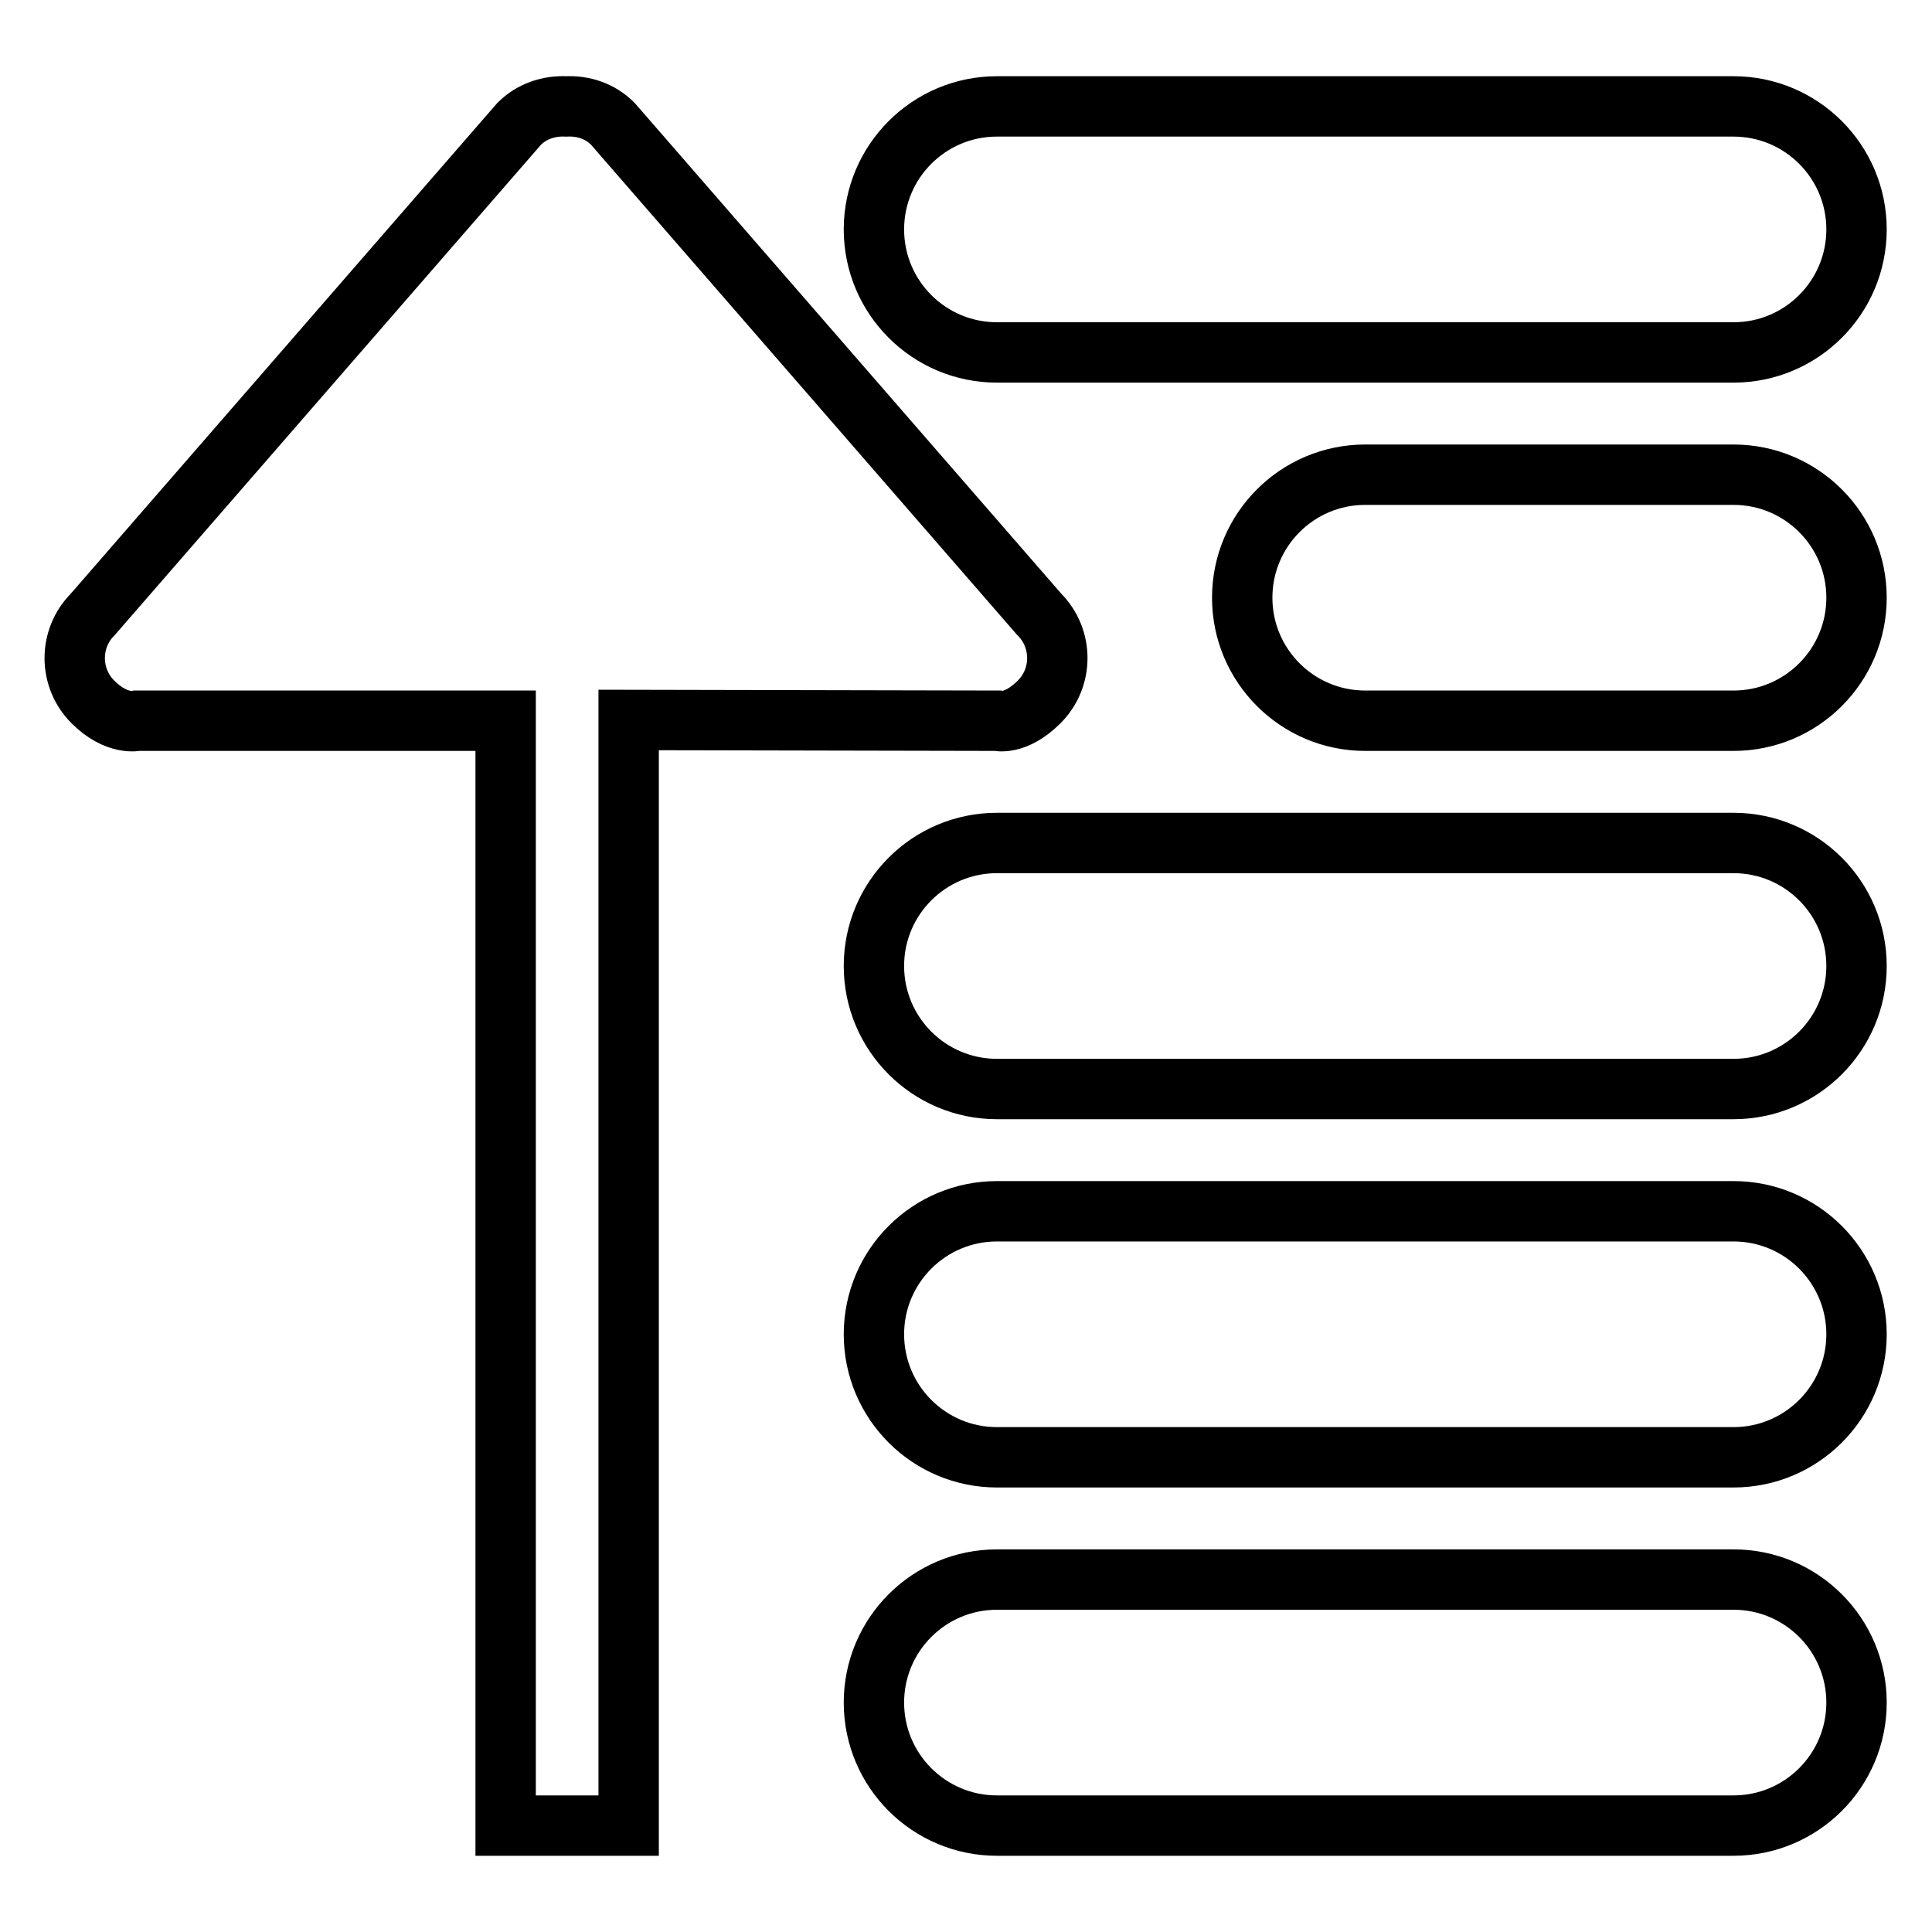
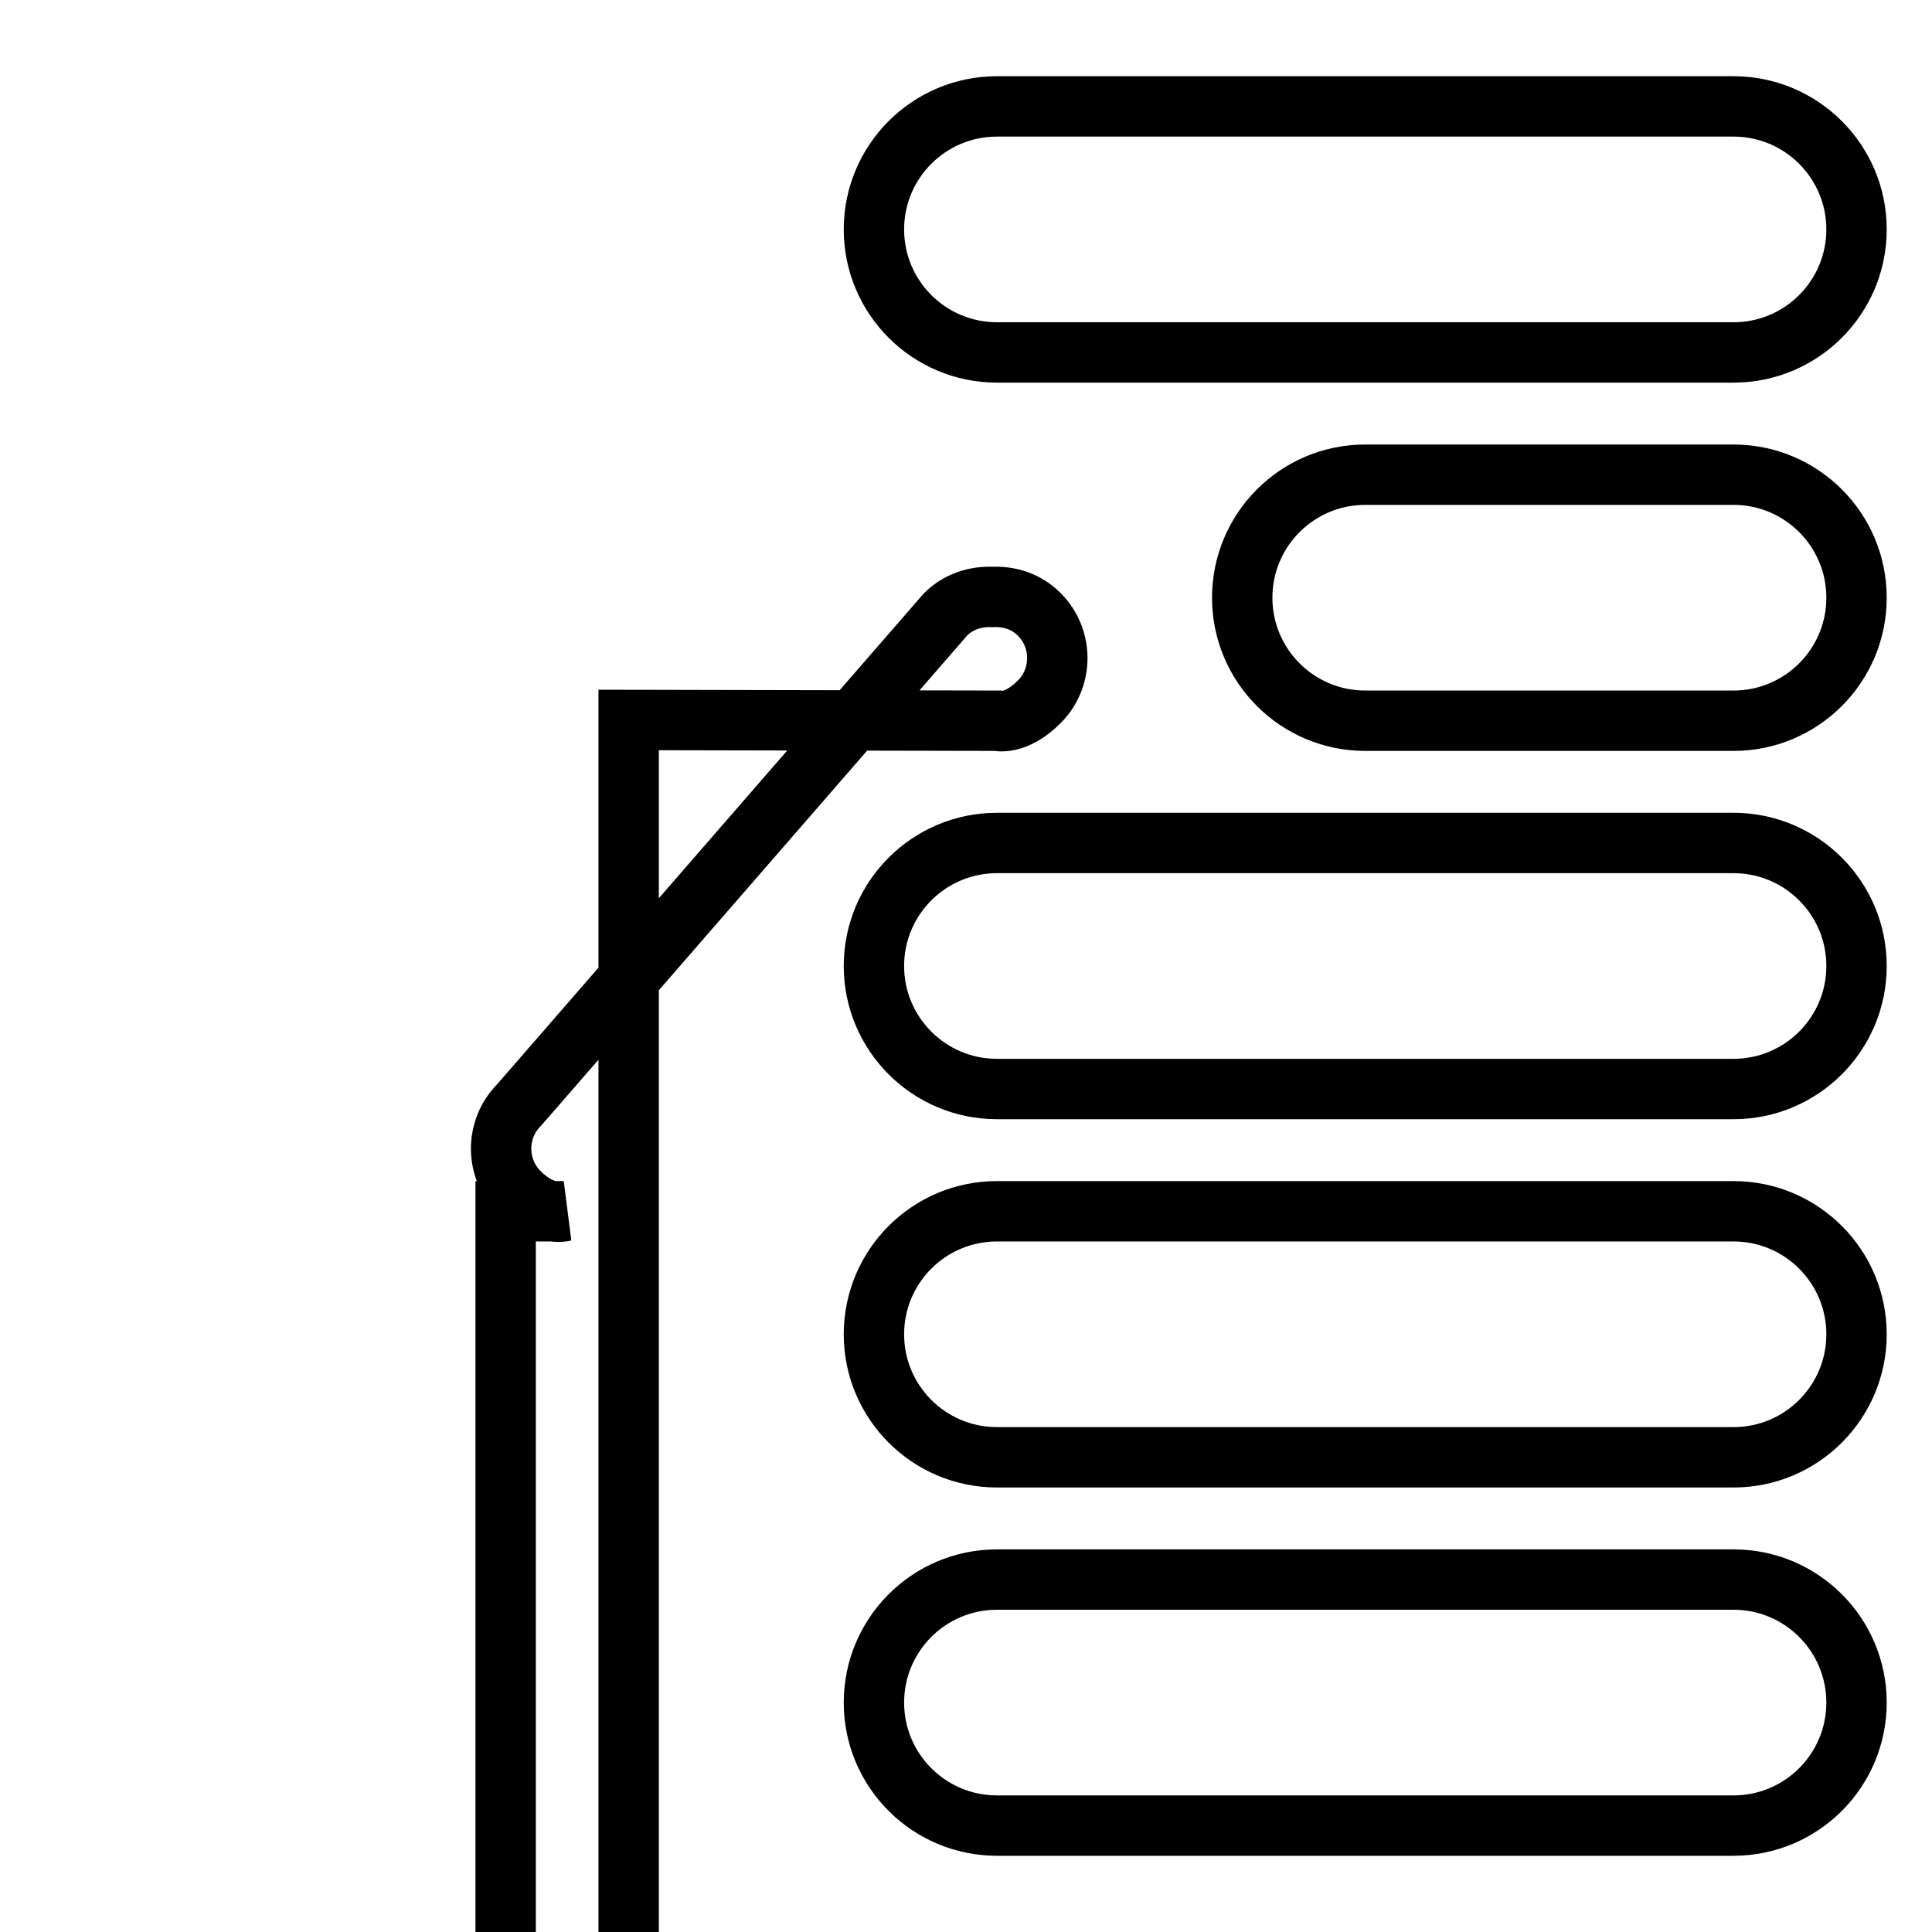
<svg xmlns="http://www.w3.org/2000/svg" version="1.1" x="0px" y="0px" viewBox="0 0 256 256" enable-background="new 0 0 256 256" xml:space="preserve">
  <g>
    <g>
      <g>
        <g id="_x39__19_">
          <g>
-             <path stroke-width="8" fill-opacity="0" stroke="#000000" d="M132.1,46.7h97.6c9,0,16.3-7.3,16.3-16.3c0-9-7.3-16.3-16.3-16.3h-97.6c-9,0-16.3,7.3-16.3,16.3S123.1,46.7,132.1,46.7z M229.7,209.3h-97.6c-9,0-16.3,7.3-16.3,16.3c0,9,7.3,16.3,16.3,16.3h97.6c9,0,16.3-7.3,16.3-16.3S238.7,209.3,229.7,209.3z M132.1,95.5c0,0,2.4,0.7,5.6-2.5c3.2-3.2,3.2-8.4,0-11.6l-56.5-65c-1.7-1.7-3.9-2.4-6.2-2.3c-2.2-0.1-4.5,0.6-6.2,2.3l-56.5,65c-3.2,3.2-3.2,8.4,0,11.6c3.2,3.2,5.9,2.5,5.9,2.5H67v146.4h16.3V95.4L132.1,95.5L132.1,95.5L132.1,95.5z M229.7,160.5h-97.6c-9,0-16.3,7.3-16.3,16.3c0,9,7.3,16.3,16.3,16.3h97.6c9,0,16.3-7.3,16.3-16.3C246,167.8,238.7,160.5,229.7,160.5z M229.7,111.7h-97.6c-9,0-16.3,7.3-16.3,16.3c0,9,7.3,16.3,16.3,16.3h97.6c9,0,16.3-7.3,16.3-16.3C246,119,238.7,111.7,229.7,111.7z M229.7,62.9h-48.8c-9,0-16.3,7.3-16.3,16.3c0,9,7.3,16.3,16.3,16.3h48.8c9,0,16.3-7.3,16.3-16.3C246,70.2,238.7,62.9,229.7,62.9z" />
+             <path stroke-width="8" fill-opacity="0" stroke="#000000" d="M132.1,46.7h97.6c9,0,16.3-7.3,16.3-16.3c0-9-7.3-16.3-16.3-16.3h-97.6c-9,0-16.3,7.3-16.3,16.3S123.1,46.7,132.1,46.7z M229.7,209.3h-97.6c-9,0-16.3,7.3-16.3,16.3c0,9,7.3,16.3,16.3,16.3h97.6c9,0,16.3-7.3,16.3-16.3S238.7,209.3,229.7,209.3z M132.1,95.5c0,0,2.4,0.7,5.6-2.5c3.2-3.2,3.2-8.4,0-11.6c-1.7-1.7-3.9-2.4-6.2-2.3c-2.2-0.1-4.5,0.6-6.2,2.3l-56.5,65c-3.2,3.2-3.2,8.4,0,11.6c3.2,3.2,5.9,2.5,5.9,2.5H67v146.4h16.3V95.4L132.1,95.5L132.1,95.5L132.1,95.5z M229.7,160.5h-97.6c-9,0-16.3,7.3-16.3,16.3c0,9,7.3,16.3,16.3,16.3h97.6c9,0,16.3-7.3,16.3-16.3C246,167.8,238.7,160.5,229.7,160.5z M229.7,111.7h-97.6c-9,0-16.3,7.3-16.3,16.3c0,9,7.3,16.3,16.3,16.3h97.6c9,0,16.3-7.3,16.3-16.3C246,119,238.7,111.7,229.7,111.7z M229.7,62.9h-48.8c-9,0-16.3,7.3-16.3,16.3c0,9,7.3,16.3,16.3,16.3h48.8c9,0,16.3-7.3,16.3-16.3C246,70.2,238.7,62.9,229.7,62.9z" />
          </g>
        </g>
      </g>
      <g />
      <g />
      <g />
      <g />
      <g />
      <g />
      <g />
      <g />
      <g />
      <g />
      <g />
      <g />
      <g />
      <g />
      <g />
    </g>
  </g>
</svg>